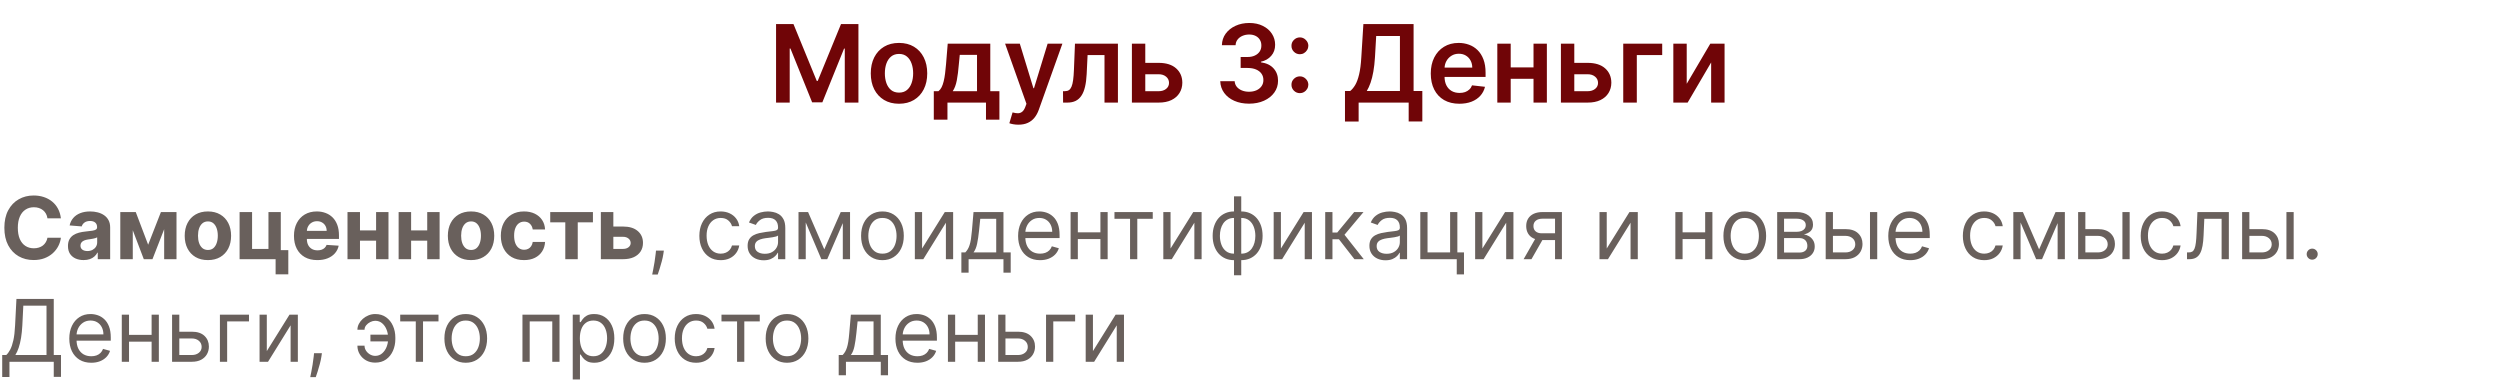
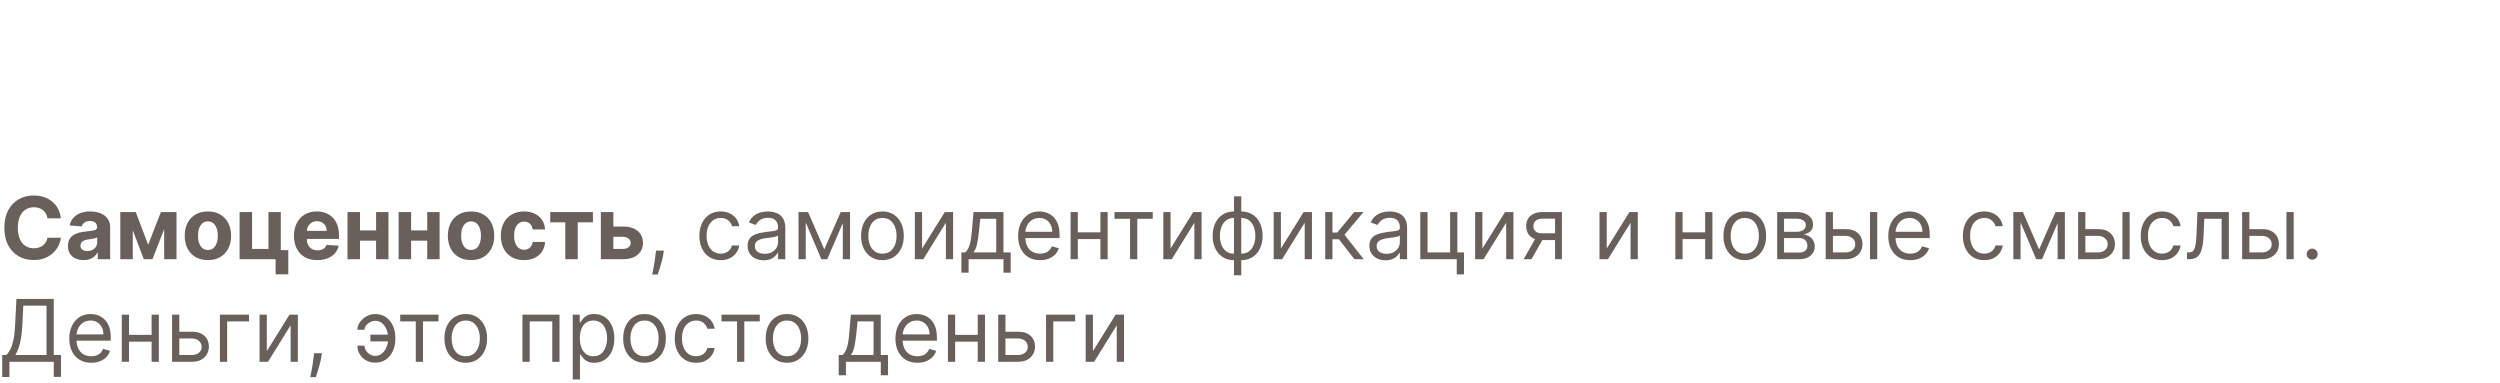
<svg xmlns="http://www.w3.org/2000/svg" width="463" height="71" viewBox="0 0 463 71" fill="none">
-   <path d="M143.726 4.455H146.95L151.268 14.994H151.439L155.757 4.455H158.981V19H156.453V9.007H156.318L152.298 18.957H150.409L146.389 8.986H146.254V19H143.726V4.455ZM166.496 19.213C165.43 19.213 164.507 18.979 163.726 18.51C162.944 18.041 162.338 17.385 161.907 16.543C161.481 15.7 161.268 14.715 161.268 13.588C161.268 12.461 161.481 11.474 161.907 10.626C162.338 9.779 162.944 9.121 163.726 8.652C164.507 8.183 165.43 7.949 166.496 7.949C167.561 7.949 168.484 8.183 169.265 8.652C170.047 9.121 170.65 9.779 171.077 10.626C171.507 11.474 171.723 12.461 171.723 13.588C171.723 14.715 171.507 15.7 171.077 16.543C170.65 17.385 170.047 18.041 169.265 18.51C168.484 18.979 167.561 19.213 166.496 19.213ZM166.51 17.153C167.087 17.153 167.57 16.995 167.959 16.678C168.347 16.356 168.636 15.925 168.825 15.385C169.019 14.845 169.116 14.244 169.116 13.581C169.116 12.913 169.019 12.31 168.825 11.77C168.636 11.225 168.347 10.792 167.959 10.47C167.57 10.148 167.087 9.987 166.51 9.987C165.918 9.987 165.425 10.148 165.032 10.47C164.644 10.792 164.353 11.225 164.159 11.77C163.97 12.31 163.875 12.913 163.875 13.581C163.875 14.244 163.97 14.845 164.159 15.385C164.353 15.925 164.644 16.356 165.032 16.678C165.425 16.995 165.918 17.153 166.51 17.153ZM172.939 22.168V16.884H173.806C174.038 16.704 174.232 16.46 174.388 16.152C174.544 15.839 174.672 15.473 174.771 15.051C174.876 14.625 174.961 14.149 175.027 13.624C175.093 13.093 175.153 12.523 175.205 11.912L175.517 8.091H183.401V16.884H185.091V22.168H182.605V19H175.468V22.168H172.939ZM176.448 16.884H180.943V10.165H177.747L177.577 11.912C177.482 13.067 177.357 14.057 177.2 14.881C177.044 15.704 176.793 16.372 176.448 16.884ZM188.608 23.091C188.258 23.091 187.934 23.062 187.635 23.006C187.342 22.954 187.108 22.892 186.932 22.821L187.529 20.818C187.903 20.927 188.237 20.979 188.53 20.974C188.824 20.97 189.082 20.877 189.305 20.697C189.532 20.522 189.724 20.229 189.88 19.817L190.1 19.227L186.144 8.091H188.871L191.385 16.329H191.499L194.02 8.091H196.755L192.387 20.321C192.183 20.899 191.913 21.393 191.577 21.805C191.241 22.222 190.829 22.539 190.341 22.757C189.858 22.98 189.281 23.091 188.608 23.091ZM196.883 19L196.868 16.884H197.245C197.529 16.884 197.768 16.82 197.962 16.692C198.156 16.564 198.317 16.351 198.445 16.053C198.573 15.749 198.672 15.342 198.743 14.831C198.814 14.32 198.864 13.683 198.893 12.921L199.084 8.091H207.039V19H204.553V10.2H201.421L201.251 13.716C201.208 14.625 201.106 15.413 200.945 16.081C200.789 16.744 200.566 17.291 200.278 17.722C199.993 18.152 199.636 18.474 199.205 18.688C198.774 18.896 198.265 19 197.678 19H196.883ZM211.368 11.642H214.585C215.977 11.642 217.054 11.981 217.817 12.658C218.579 13.335 218.962 14.223 218.967 15.321C218.962 16.036 218.787 16.671 218.442 17.224C218.101 17.778 217.604 18.214 216.95 18.531C216.301 18.844 215.513 19 214.585 19H209.628V8.091H212.106V16.891H214.585C215.144 16.891 215.603 16.749 215.963 16.465C216.323 16.176 216.503 15.806 216.503 15.357C216.503 14.883 216.323 14.497 215.963 14.199C215.603 13.901 215.144 13.751 214.585 13.751H211.368V11.642ZM231.323 19.199C230.301 19.199 229.392 19.024 228.596 18.673C227.805 18.323 227.18 17.835 226.721 17.21C226.262 16.585 226.018 15.863 225.99 15.044H228.66C228.684 15.437 228.814 15.78 229.051 16.074C229.287 16.363 229.602 16.588 229.995 16.749C230.388 16.91 230.829 16.99 231.316 16.99C231.837 16.99 232.299 16.9 232.701 16.72C233.104 16.535 233.419 16.28 233.646 15.953C233.873 15.626 233.984 15.25 233.98 14.824C233.984 14.383 233.871 13.995 233.639 13.659C233.407 13.323 233.07 13.06 232.63 12.871C232.195 12.681 231.669 12.587 231.053 12.587H229.768V10.555H231.053C231.56 10.555 232.003 10.468 232.382 10.293C232.765 10.117 233.066 9.871 233.284 9.554C233.501 9.232 233.608 8.86 233.603 8.439C233.608 8.027 233.516 7.67 233.326 7.366C233.142 7.059 232.879 6.82 232.538 6.649C232.202 6.479 231.806 6.393 231.352 6.393C230.907 6.393 230.495 6.474 230.116 6.635C229.737 6.796 229.432 7.026 229.2 7.324C228.968 7.617 228.845 7.968 228.83 8.375H226.295C226.314 7.561 226.548 6.846 226.998 6.23C227.453 5.61 228.059 5.127 228.816 4.781C229.574 4.431 230.424 4.256 231.366 4.256C232.337 4.256 233.179 4.438 233.894 4.803C234.614 5.162 235.17 5.648 235.563 6.259C235.956 6.869 236.153 7.544 236.153 8.283C236.158 9.102 235.916 9.788 235.428 10.342C234.945 10.896 234.311 11.258 233.525 11.429V11.543C234.548 11.685 235.331 12.063 235.876 12.679C236.425 13.29 236.697 14.05 236.693 14.959C236.693 15.773 236.461 16.502 235.997 17.146C235.537 17.785 234.903 18.287 234.093 18.652C233.288 19.017 232.365 19.199 231.323 19.199ZM240.743 17.253C240.312 17.253 239.943 17.101 239.635 16.798C239.327 16.491 239.175 16.121 239.18 15.69C239.175 15.264 239.327 14.9 239.635 14.597C239.943 14.294 240.312 14.142 240.743 14.142C241.159 14.142 241.522 14.294 241.829 14.597C242.142 14.9 242.3 15.264 242.305 15.69C242.3 15.979 242.225 16.242 242.078 16.479C241.936 16.715 241.747 16.905 241.51 17.047C241.278 17.184 241.022 17.253 240.743 17.253ZM240.743 10.044C240.312 10.044 239.943 9.893 239.635 9.589C239.327 9.282 239.175 8.912 239.18 8.482C239.175 8.055 239.327 7.691 239.635 7.388C239.943 7.08 240.312 6.926 240.743 6.926C241.159 6.926 241.522 7.08 241.829 7.388C242.142 7.691 242.3 8.055 242.305 8.482C242.3 8.766 242.225 9.026 242.078 9.263C241.936 9.5 241.747 9.689 241.51 9.831C241.278 9.973 241.022 10.044 240.743 10.044ZM249.09 22.509V16.848H250.063C250.389 16.588 250.695 16.221 250.979 15.747C251.263 15.274 251.504 14.625 251.703 13.801C251.902 12.977 252.039 11.912 252.115 10.605L252.499 4.455H261.796V16.848H263.415V22.494H260.887V19H251.618V22.509H249.09ZM253.131 16.848H259.267V6.663H254.871L254.644 10.605C254.582 11.595 254.483 12.48 254.345 13.261C254.208 14.043 254.035 14.732 253.827 15.328C253.619 15.92 253.387 16.427 253.131 16.848ZM270.278 19.213C269.184 19.213 268.239 18.986 267.444 18.531C266.653 18.072 266.045 17.423 265.618 16.585C265.192 15.742 264.979 14.751 264.979 13.609C264.979 12.487 265.192 11.502 265.618 10.655C266.049 9.803 266.651 9.14 267.422 8.666C268.194 8.188 269.101 7.949 270.143 7.949C270.815 7.949 271.449 8.058 272.046 8.276C272.647 8.489 273.178 8.82 273.637 9.27C274.101 9.72 274.465 10.293 274.731 10.989C274.996 11.68 275.128 12.504 275.128 13.46V14.249H266.187V12.516H272.664C272.659 12.023 272.553 11.585 272.344 11.202C272.136 10.813 271.845 10.508 271.471 10.286C271.101 10.063 270.671 9.952 270.178 9.952C269.653 9.952 269.191 10.079 268.793 10.335C268.395 10.586 268.085 10.918 267.863 11.329C267.645 11.737 267.534 12.184 267.529 12.672V14.185C267.529 14.819 267.645 15.364 267.877 15.818C268.109 16.268 268.433 16.614 268.85 16.855C269.267 17.092 269.754 17.21 270.313 17.21C270.687 17.21 271.026 17.158 271.329 17.054C271.632 16.945 271.894 16.787 272.117 16.578C272.34 16.37 272.508 16.112 272.621 15.804L275.022 16.074C274.87 16.708 274.581 17.262 274.155 17.736C273.734 18.204 273.194 18.569 272.536 18.829C271.878 19.085 271.125 19.213 270.278 19.213ZM284.796 12.48V14.589H278.987V12.48H284.796ZM279.782 8.091V19H277.303V8.091H279.782ZM286.48 8.091V19H284.008V8.091H286.48ZM290.821 11.642H294.038C295.43 11.642 296.507 11.981 297.27 12.658C298.032 13.335 298.416 14.223 298.42 15.321C298.416 16.036 298.24 16.671 297.895 17.224C297.554 17.778 297.057 18.214 296.403 18.531C295.755 18.844 294.966 19 294.038 19H289.081V8.091H291.559V16.891H294.038C294.597 16.891 295.056 16.749 295.416 16.465C295.776 16.176 295.956 15.806 295.956 15.357C295.956 14.883 295.776 14.497 295.416 14.199C295.056 13.901 294.597 13.751 294.038 13.751H290.821V11.642ZM307.84 8.091V10.2H303.138V19H300.624V8.091H307.84ZM312.38 15.52L316.748 8.091H319.39V19H316.904V11.564L312.55 19H309.901V8.091H312.38V15.52Z" fill="#700507" />
  <path d="M11.278 40.438H8.79C8.744 40.115 8.652 39.83 8.511 39.58C8.371 39.326 8.191 39.11 7.972 38.932C7.752 38.754 7.498 38.617 7.21 38.523C6.926 38.428 6.617 38.381 6.284 38.381C5.682 38.381 5.157 38.53 4.71 38.83C4.263 39.125 3.917 39.557 3.67 40.125C3.424 40.689 3.301 41.375 3.301 42.182C3.301 43.011 3.424 43.708 3.67 44.273C3.92 44.837 4.269 45.263 4.716 45.551C5.163 45.839 5.68 45.983 6.267 45.983C6.597 45.983 6.902 45.939 7.182 45.852C7.466 45.765 7.718 45.638 7.938 45.472C8.157 45.301 8.339 45.095 8.483 44.852C8.631 44.61 8.733 44.333 8.79 44.023L11.278 44.034C11.214 44.568 11.053 45.083 10.796 45.58C10.542 46.072 10.199 46.513 9.767 46.903C9.339 47.29 8.828 47.597 8.233 47.824C7.642 48.047 6.973 48.159 6.227 48.159C5.189 48.159 4.261 47.924 3.443 47.455C2.629 46.985 1.985 46.305 1.511 45.415C1.042 44.525 0.807 43.447 0.807 42.182C0.807 40.913 1.045 39.833 1.523 38.943C2 38.053 2.648 37.375 3.466 36.909C4.284 36.439 5.205 36.205 6.227 36.205C6.902 36.205 7.527 36.299 8.102 36.489C8.682 36.678 9.195 36.955 9.642 37.318C10.089 37.678 10.453 38.119 10.733 38.642C11.017 39.165 11.199 39.763 11.278 40.438ZM15.486 48.165C14.929 48.165 14.433 48.068 13.997 47.875C13.562 47.678 13.217 47.388 12.963 47.006C12.713 46.619 12.588 46.138 12.588 45.562C12.588 45.078 12.677 44.67 12.855 44.341C13.033 44.011 13.276 43.746 13.582 43.545C13.889 43.345 14.238 43.193 14.628 43.091C15.022 42.989 15.435 42.917 15.867 42.875C16.374 42.822 16.783 42.773 17.094 42.727C17.404 42.678 17.63 42.606 17.77 42.511C17.91 42.417 17.98 42.276 17.98 42.091V42.057C17.98 41.697 17.866 41.419 17.639 41.222C17.416 41.025 17.098 40.926 16.685 40.926C16.249 40.926 15.902 41.023 15.645 41.216C15.387 41.405 15.217 41.644 15.133 41.932L12.895 41.75C13.008 41.22 13.232 40.761 13.565 40.375C13.899 39.985 14.329 39.686 14.855 39.477C15.385 39.265 15.999 39.159 16.696 39.159C17.181 39.159 17.645 39.216 18.088 39.33C18.535 39.443 18.931 39.619 19.276 39.858C19.624 40.097 19.899 40.403 20.099 40.778C20.3 41.15 20.401 41.595 20.401 42.114V48H18.105V46.79H18.037C17.897 47.062 17.709 47.303 17.474 47.511C17.24 47.716 16.957 47.877 16.628 47.994C16.298 48.108 15.918 48.165 15.486 48.165ZM16.179 46.494C16.535 46.494 16.849 46.424 17.122 46.284C17.395 46.14 17.609 45.947 17.764 45.705C17.919 45.462 17.997 45.188 17.997 44.881V43.955C17.921 44.004 17.817 44.049 17.685 44.091C17.556 44.129 17.41 44.165 17.247 44.199C17.084 44.229 16.921 44.258 16.759 44.284C16.596 44.307 16.448 44.328 16.315 44.347C16.031 44.388 15.783 44.455 15.571 44.545C15.359 44.636 15.194 44.76 15.077 44.915C14.959 45.066 14.901 45.256 14.901 45.483C14.901 45.812 15.02 46.064 15.258 46.239C15.501 46.409 15.808 46.494 16.179 46.494ZM27.438 45.324L29.801 39.273H31.642L28.239 48H26.631L23.307 39.273H25.142L27.438 45.324ZM24.591 39.273V48H22.278V39.273H24.591ZM30.403 48V39.273H32.688V48H30.403ZM38.503 48.17C37.62 48.17 36.857 47.983 36.213 47.608C35.573 47.229 35.079 46.703 34.73 46.028C34.382 45.35 34.207 44.564 34.207 43.67C34.207 42.769 34.382 41.981 34.73 41.307C35.079 40.629 35.573 40.102 36.213 39.727C36.857 39.349 37.62 39.159 38.503 39.159C39.385 39.159 40.147 39.349 40.787 39.727C41.431 40.102 41.927 40.629 42.276 41.307C42.624 41.981 42.798 42.769 42.798 43.67C42.798 44.564 42.624 45.35 42.276 46.028C41.927 46.703 41.431 47.229 40.787 47.608C40.147 47.983 39.385 48.17 38.503 48.17ZM38.514 46.295C38.916 46.295 39.251 46.182 39.52 45.955C39.789 45.724 39.992 45.409 40.128 45.011C40.268 44.614 40.338 44.161 40.338 43.653C40.338 43.146 40.268 42.693 40.128 42.295C39.992 41.898 39.789 41.583 39.52 41.352C39.251 41.121 38.916 41.006 38.514 41.006C38.109 41.006 37.768 41.121 37.492 41.352C37.219 41.583 37.012 41.898 36.872 42.295C36.736 42.693 36.668 43.146 36.668 43.653C36.668 44.161 36.736 44.614 36.872 45.011C37.012 45.409 37.219 45.724 37.492 45.955C37.768 46.182 38.109 46.295 38.514 46.295ZM52.003 39.273V46.33H53.395V50.807H51.043V48H44.372V39.273H46.685V46.097H49.719V39.273H52.003ZM58.771 48.17C57.874 48.17 57.101 47.989 56.453 47.625C55.809 47.258 55.313 46.739 54.965 46.068C54.616 45.394 54.442 44.597 54.442 43.676C54.442 42.778 54.616 41.99 54.965 41.312C55.313 40.635 55.803 40.106 56.436 39.727C57.072 39.349 57.819 39.159 58.675 39.159C59.251 39.159 59.786 39.252 60.283 39.438C60.783 39.619 61.218 39.894 61.59 40.261C61.965 40.629 62.256 41.091 62.465 41.648C62.673 42.201 62.777 42.849 62.777 43.591V44.256H55.408V42.756H60.499C60.499 42.407 60.423 42.099 60.271 41.83C60.12 41.561 59.91 41.35 59.641 41.199C59.376 41.044 59.067 40.966 58.715 40.966C58.347 40.966 58.021 41.051 57.737 41.222C57.457 41.388 57.237 41.614 57.078 41.898C56.919 42.178 56.838 42.49 56.834 42.835V44.261C56.834 44.693 56.913 45.066 57.072 45.381C57.235 45.695 57.465 45.938 57.76 46.108C58.055 46.278 58.406 46.364 58.811 46.364C59.08 46.364 59.326 46.326 59.55 46.25C59.773 46.174 59.965 46.061 60.124 45.909C60.283 45.758 60.404 45.572 60.487 45.352L62.726 45.5C62.612 46.038 62.379 46.508 62.027 46.909C61.678 47.307 61.228 47.617 60.675 47.841C60.126 48.061 59.491 48.17 58.771 48.17ZM70.43 42.67V44.574H65.874V42.67H70.43ZM66.669 39.273V48H64.356V39.273H66.669ZM71.947 39.273V48H69.652V39.273H71.947ZM79.899 42.67V44.574H75.342V42.67H79.899ZM76.138 39.273V48H73.825V39.273H76.138ZM81.416 39.273V48H79.121V39.273H81.416ZM87.237 48.17C86.355 48.17 85.591 47.983 84.947 47.608C84.307 47.229 83.813 46.703 83.465 46.028C83.116 45.35 82.942 44.564 82.942 43.67C82.942 42.769 83.116 41.981 83.465 41.307C83.813 40.629 84.307 40.102 84.947 39.727C85.591 39.349 86.355 39.159 87.237 39.159C88.12 39.159 88.881 39.349 89.521 39.727C90.165 40.102 90.662 40.629 91.01 41.307C91.358 41.981 91.533 42.769 91.533 43.67C91.533 44.564 91.358 45.35 91.01 46.028C90.662 46.703 90.165 47.229 89.521 47.608C88.881 47.983 88.12 48.17 87.237 48.17ZM87.249 46.295C87.65 46.295 87.985 46.182 88.254 45.955C88.523 45.724 88.726 45.409 88.862 45.011C89.002 44.614 89.072 44.161 89.072 43.653C89.072 43.146 89.002 42.693 88.862 42.295C88.726 41.898 88.523 41.583 88.254 41.352C87.985 41.121 87.65 41.006 87.249 41.006C86.843 41.006 86.502 41.121 86.226 41.352C85.953 41.583 85.747 41.898 85.606 42.295C85.47 42.693 85.402 43.146 85.402 43.653C85.402 44.161 85.47 44.614 85.606 45.011C85.747 45.409 85.953 45.724 86.226 45.955C86.502 46.182 86.843 46.295 87.249 46.295ZM97.05 48.17C96.156 48.17 95.387 47.981 94.743 47.602C94.103 47.22 93.61 46.689 93.266 46.011C92.925 45.333 92.754 44.553 92.754 43.67C92.754 42.776 92.927 41.992 93.271 41.318C93.62 40.64 94.114 40.112 94.754 39.733C95.394 39.35 96.156 39.159 97.038 39.159C97.8 39.159 98.466 39.297 99.038 39.574C99.61 39.85 100.063 40.239 100.396 40.739C100.73 41.239 100.913 41.826 100.947 42.5H98.663C98.599 42.064 98.428 41.714 98.152 41.449C97.879 41.18 97.521 41.045 97.078 41.045C96.703 41.045 96.376 41.148 96.095 41.352C95.819 41.553 95.603 41.847 95.447 42.233C95.292 42.619 95.215 43.087 95.215 43.636C95.215 44.193 95.29 44.667 95.442 45.057C95.597 45.447 95.815 45.744 96.095 45.949C96.376 46.153 96.703 46.256 97.078 46.256C97.355 46.256 97.603 46.199 97.822 46.085C98.046 45.972 98.23 45.807 98.374 45.591C98.521 45.371 98.618 45.108 98.663 44.801H100.947C100.91 45.468 100.728 46.055 100.402 46.562C100.08 47.066 99.635 47.46 99.067 47.744C98.499 48.028 97.826 48.17 97.05 48.17ZM101.902 41.176V39.273H109.811V41.176H106.999V48H104.692V41.176H101.902ZM112.795 41.955H115.403C116.559 41.955 117.46 42.231 118.108 42.784C118.756 43.333 119.08 44.068 119.08 44.989C119.08 45.587 118.934 46.114 118.642 46.568C118.35 47.019 117.93 47.371 117.381 47.625C116.831 47.875 116.172 48 115.403 48H111.278V39.273H113.591V46.097H115.403C115.809 46.097 116.142 45.994 116.403 45.79C116.665 45.585 116.797 45.324 116.801 45.006C116.797 44.669 116.665 44.394 116.403 44.182C116.142 43.966 115.809 43.858 115.403 43.858H112.795V41.955ZM122.946 46.409L122.855 47.023C122.791 47.455 122.692 47.917 122.56 48.409C122.431 48.901 122.296 49.365 122.156 49.801C122.016 50.237 121.901 50.583 121.81 50.841H120.787C120.836 50.599 120.901 50.278 120.98 49.881C121.06 49.483 121.139 49.038 121.219 48.545C121.302 48.057 121.37 47.557 121.423 47.045L121.491 46.409H122.946ZM133.476 48.182C132.658 48.182 131.953 47.989 131.362 47.602C130.771 47.216 130.317 46.684 129.999 46.006C129.68 45.328 129.521 44.553 129.521 43.682C129.521 42.795 129.684 42.013 130.01 41.335C130.339 40.653 130.798 40.121 131.385 39.739C131.976 39.352 132.665 39.159 133.453 39.159C134.067 39.159 134.62 39.273 135.112 39.5C135.605 39.727 136.008 40.045 136.322 40.455C136.637 40.864 136.832 41.341 136.908 41.886H135.567C135.464 41.489 135.237 41.136 134.885 40.83C134.536 40.519 134.067 40.364 133.476 40.364C132.953 40.364 132.495 40.5 132.101 40.773C131.711 41.042 131.406 41.422 131.186 41.915C130.97 42.403 130.862 42.977 130.862 43.636C130.862 44.311 130.968 44.898 131.18 45.398C131.396 45.898 131.699 46.286 132.089 46.562C132.483 46.839 132.946 46.977 133.476 46.977C133.824 46.977 134.141 46.917 134.425 46.795C134.709 46.674 134.949 46.5 135.146 46.273C135.343 46.045 135.483 45.773 135.567 45.455H136.908C136.832 45.97 136.644 46.434 136.345 46.847C136.05 47.256 135.658 47.581 135.169 47.824C134.684 48.062 134.12 48.182 133.476 48.182ZM141.436 48.205C140.883 48.205 140.381 48.1 139.93 47.892C139.48 47.68 139.122 47.375 138.857 46.977C138.591 46.576 138.459 46.091 138.459 45.523C138.459 45.023 138.557 44.617 138.754 44.307C138.951 43.992 139.214 43.746 139.544 43.568C139.874 43.39 140.237 43.258 140.635 43.17C141.036 43.08 141.44 43.008 141.845 42.955C142.375 42.886 142.805 42.835 143.135 42.801C143.468 42.763 143.711 42.701 143.862 42.614C144.018 42.526 144.095 42.375 144.095 42.159V42.114C144.095 41.553 143.942 41.117 143.635 40.807C143.332 40.496 142.872 40.341 142.254 40.341C141.614 40.341 141.112 40.481 140.749 40.761C140.385 41.042 140.129 41.341 139.982 41.659L138.709 41.205C138.936 40.674 139.239 40.261 139.618 39.966C140 39.667 140.417 39.458 140.868 39.341C141.322 39.22 141.769 39.159 142.209 39.159C142.489 39.159 142.811 39.193 143.175 39.261C143.542 39.326 143.896 39.46 144.237 39.665C144.582 39.869 144.868 40.178 145.095 40.591C145.322 41.004 145.436 41.557 145.436 42.25V48H144.095V46.818H144.027C143.936 47.008 143.785 47.21 143.572 47.426C143.36 47.642 143.078 47.826 142.726 47.977C142.374 48.129 141.944 48.205 141.436 48.205ZM141.641 47C142.171 47 142.618 46.896 142.982 46.688C143.349 46.479 143.625 46.21 143.811 45.881C144 45.551 144.095 45.205 144.095 44.841V43.614C144.038 43.682 143.913 43.744 143.72 43.801C143.531 43.854 143.311 43.901 143.061 43.943C142.815 43.981 142.574 44.015 142.339 44.045C142.108 44.072 141.921 44.095 141.777 44.114C141.429 44.159 141.103 44.233 140.8 44.335C140.5 44.434 140.258 44.583 140.072 44.784C139.891 44.981 139.8 45.25 139.8 45.591C139.8 46.057 139.972 46.409 140.317 46.648C140.665 46.883 141.107 47 141.641 47ZM152.656 46.182L155.702 39.273H156.974L153.202 48H152.111L148.406 39.273H149.656L152.656 46.182ZM149.224 39.273V48H147.884V39.273H149.224ZM156.088 48V39.273H157.429V48H156.088ZM163.429 48.182C162.641 48.182 161.95 47.994 161.355 47.619C160.764 47.244 160.302 46.72 159.969 46.045C159.639 45.371 159.474 44.583 159.474 43.682C159.474 42.773 159.639 41.979 159.969 41.301C160.302 40.623 160.764 40.097 161.355 39.722C161.95 39.347 162.641 39.159 163.429 39.159C164.217 39.159 164.906 39.347 165.497 39.722C166.092 40.097 166.554 40.623 166.884 41.301C167.217 41.979 167.384 42.773 167.384 43.682C167.384 44.583 167.217 45.371 166.884 46.045C166.554 46.72 166.092 47.244 165.497 47.619C164.906 47.994 164.217 48.182 163.429 48.182ZM163.429 46.977C164.027 46.977 164.52 46.824 164.906 46.517C165.293 46.21 165.579 45.807 165.764 45.307C165.95 44.807 166.043 44.265 166.043 43.682C166.043 43.099 165.95 42.555 165.764 42.051C165.579 41.547 165.293 41.14 164.906 40.83C164.52 40.519 164.027 40.364 163.429 40.364C162.83 40.364 162.338 40.519 161.952 40.83C161.565 41.14 161.279 41.547 161.094 42.051C160.908 42.555 160.815 43.099 160.815 43.682C160.815 44.265 160.908 44.807 161.094 45.307C161.279 45.807 161.565 46.21 161.952 46.517C162.338 46.824 162.83 46.977 163.429 46.977ZM170.771 46.023L174.976 39.273H176.521V48H175.18V41.25L170.999 48H169.43V39.273H170.771V46.023ZM178.045 50.5V46.75H178.773C178.951 46.564 179.104 46.364 179.233 46.148C179.362 45.932 179.473 45.676 179.568 45.381C179.667 45.081 179.75 44.718 179.818 44.29C179.886 43.858 179.947 43.337 180 42.727L180.295 39.273H185.841V46.75H187.182V50.5H185.841V48H179.386V50.5H178.045ZM180.295 46.75H184.5V40.523H181.545L181.318 42.727C181.223 43.64 181.106 44.438 180.966 45.119C180.826 45.801 180.602 46.345 180.295 46.75ZM192.621 48.182C191.78 48.182 191.054 47.996 190.445 47.625C189.839 47.25 189.371 46.727 189.041 46.057C188.715 45.383 188.553 44.599 188.553 43.705C188.553 42.811 188.715 42.023 189.041 41.341C189.371 40.655 189.829 40.121 190.416 39.739C191.007 39.352 191.696 39.159 192.484 39.159C192.939 39.159 193.388 39.235 193.831 39.386C194.274 39.538 194.678 39.784 195.041 40.125C195.405 40.462 195.695 40.909 195.911 41.466C196.126 42.023 196.234 42.708 196.234 43.523V44.091H189.507V42.932H194.871C194.871 42.439 194.772 42 194.575 41.614C194.382 41.227 194.106 40.922 193.746 40.699C193.39 40.475 192.969 40.364 192.484 40.364C191.95 40.364 191.488 40.496 191.098 40.761C190.712 41.023 190.414 41.364 190.206 41.784C189.998 42.205 189.893 42.655 189.893 43.136V43.909C189.893 44.568 190.007 45.127 190.234 45.585C190.465 46.04 190.786 46.386 191.195 46.625C191.604 46.86 192.079 46.977 192.621 46.977C192.973 46.977 193.291 46.928 193.575 46.83C193.863 46.727 194.111 46.576 194.32 46.375C194.528 46.17 194.689 45.917 194.803 45.614L196.098 45.977C195.962 46.417 195.732 46.803 195.411 47.136C195.089 47.466 194.691 47.724 194.217 47.909C193.744 48.091 193.212 48.182 192.621 48.182ZM204.115 43.023V44.273H199.297V43.023H204.115ZM199.615 39.273V48H198.274V39.273H199.615ZM205.138 39.273V48H203.797V39.273H205.138ZM206.399 40.523V39.273H213.49V40.523H210.626V48H209.286V40.523H206.399ZM216.787 46.023L220.991 39.273H222.537V48H221.196V41.25L217.014 48H215.446V39.273H216.787V46.023ZM228.538 50.977V36.364H229.879V50.977H228.538ZM228.538 48.182C227.947 48.182 227.41 48.076 226.925 47.864C226.44 47.648 226.023 47.343 225.675 46.949C225.326 46.551 225.057 46.076 224.868 45.523C224.679 44.97 224.584 44.356 224.584 43.682C224.584 43 224.679 42.383 224.868 41.83C225.057 41.273 225.326 40.795 225.675 40.398C226.023 40 226.44 39.695 226.925 39.483C227.41 39.267 227.947 39.159 228.538 39.159H228.947V48.182H228.538ZM228.538 46.977H228.766V40.364H228.538C228.091 40.364 227.703 40.455 227.374 40.636C227.044 40.814 226.771 41.059 226.555 41.369C226.343 41.676 226.184 42.028 226.078 42.426C225.976 42.824 225.925 43.242 225.925 43.682C225.925 44.265 226.018 44.807 226.203 45.307C226.389 45.807 226.675 46.21 227.061 46.517C227.447 46.824 227.94 46.977 228.538 46.977ZM229.879 48.182H229.47V39.159H229.879C230.47 39.159 231.008 39.267 231.493 39.483C231.978 39.695 232.394 40 232.743 40.398C233.091 40.795 233.36 41.273 233.55 41.83C233.739 42.383 233.834 43 233.834 43.682C233.834 44.356 233.739 44.97 233.55 45.523C233.36 46.076 233.091 46.551 232.743 46.949C232.394 47.343 231.978 47.648 231.493 47.864C231.008 48.076 230.47 48.182 229.879 48.182ZM229.879 46.977C230.33 46.977 230.718 46.89 231.044 46.716C231.374 46.538 231.644 46.295 231.857 45.989C232.072 45.678 232.232 45.326 232.334 44.932C232.44 44.534 232.493 44.117 232.493 43.682C232.493 43.099 232.4 42.555 232.214 42.051C232.029 41.547 231.743 41.14 231.357 40.83C230.97 40.519 230.478 40.364 229.879 40.364H229.652V46.977H229.879ZM237.224 46.023L241.429 39.273H242.974V48H241.634V41.25L237.452 48H235.884V39.273H237.224V46.023ZM245.43 48V39.273H246.771V43.068H247.658L250.794 39.273H252.521L248.999 43.477L252.567 48H250.839L247.976 44.318H246.771V48H245.43ZM256.592 48.205C256.039 48.205 255.537 48.1 255.087 47.892C254.636 47.68 254.278 47.375 254.013 46.977C253.748 46.576 253.615 46.091 253.615 45.523C253.615 45.023 253.714 44.617 253.911 44.307C254.107 43.992 254.371 43.746 254.7 43.568C255.03 43.39 255.393 43.258 255.791 43.17C256.193 43.08 256.596 43.008 257.001 42.955C257.532 42.886 257.962 42.835 258.291 42.801C258.625 42.763 258.867 42.701 259.018 42.614C259.174 42.526 259.251 42.375 259.251 42.159V42.114C259.251 41.553 259.098 41.117 258.791 40.807C258.488 40.496 258.028 40.341 257.411 40.341C256.77 40.341 256.268 40.481 255.905 40.761C255.541 41.042 255.286 41.341 255.138 41.659L253.865 41.205C254.092 40.674 254.395 40.261 254.774 39.966C255.157 39.667 255.573 39.458 256.024 39.341C256.479 39.22 256.926 39.159 257.365 39.159C257.645 39.159 257.967 39.193 258.331 39.261C258.698 39.326 259.053 39.46 259.393 39.665C259.738 39.869 260.024 40.178 260.251 40.591C260.479 41.004 260.592 41.557 260.592 42.25V48H259.251V46.818H259.183C259.092 47.008 258.941 47.21 258.729 47.426C258.517 47.642 258.234 47.826 257.882 47.977C257.53 48.129 257.1 48.205 256.592 48.205ZM256.797 47C257.327 47 257.774 46.896 258.138 46.688C258.505 46.479 258.782 46.21 258.967 45.881C259.157 45.551 259.251 45.205 259.251 44.841V43.614C259.195 43.682 259.07 43.744 258.876 43.801C258.687 43.854 258.467 43.901 258.217 43.943C257.971 43.981 257.731 44.015 257.496 44.045C257.265 44.072 257.077 44.095 256.933 44.114C256.585 44.159 256.259 44.233 255.956 44.335C255.657 44.434 255.414 44.583 255.229 44.784C255.047 44.981 254.956 45.25 254.956 45.591C254.956 46.057 255.128 46.409 255.473 46.648C255.821 46.883 256.263 47 256.797 47ZM269.903 39.273V46.75H271.131V50.818H269.79V48H263.04V39.273H264.381V46.75H268.562V39.273H269.903ZM274.537 46.023L278.741 39.273H280.287V48H278.946V41.25L274.764 48H273.196V39.273H274.537V46.023ZM287.993 48V40.5H285.675C285.152 40.5 284.741 40.621 284.442 40.864C284.143 41.106 283.993 41.439 283.993 41.864C283.993 42.28 284.127 42.608 284.396 42.847C284.669 43.085 285.042 43.205 285.516 43.205H288.334V44.455H285.516C284.925 44.455 284.415 44.35 283.987 44.142C283.559 43.934 283.23 43.636 282.999 43.25C282.768 42.86 282.652 42.398 282.652 41.864C282.652 41.326 282.773 40.864 283.016 40.477C283.258 40.091 283.605 39.794 284.055 39.585C284.51 39.377 285.05 39.273 285.675 39.273H289.266V48H287.993ZM282.175 48L284.652 43.659H286.107L283.629 48H282.175ZM297.568 46.023L301.773 39.273H303.318V48H301.977V41.25L297.795 48H296.227V39.273H297.568V46.023ZM316.115 43.023V44.273H311.297V43.023H316.115ZM311.615 39.273V48H310.274V39.273H311.615ZM317.138 39.273V48H315.797V39.273H317.138ZM323.132 48.182C322.344 48.182 321.653 47.994 321.058 47.619C320.467 47.244 320.005 46.72 319.672 46.045C319.342 45.371 319.178 44.583 319.178 43.682C319.178 42.773 319.342 41.979 319.672 41.301C320.005 40.623 320.467 40.097 321.058 39.722C321.653 39.347 322.344 39.159 323.132 39.159C323.92 39.159 324.609 39.347 325.2 39.722C325.795 40.097 326.257 40.623 326.587 41.301C326.92 41.979 327.087 42.773 327.087 43.682C327.087 44.583 326.92 45.371 326.587 46.045C326.257 46.72 325.795 47.244 325.2 47.619C324.609 47.994 323.92 48.182 323.132 48.182ZM323.132 46.977C323.731 46.977 324.223 46.824 324.609 46.517C324.996 46.21 325.282 45.807 325.467 45.307C325.653 44.807 325.746 44.265 325.746 43.682C325.746 43.099 325.653 42.555 325.467 42.051C325.282 41.547 324.996 41.14 324.609 40.83C324.223 40.519 323.731 40.364 323.132 40.364C322.534 40.364 322.041 40.519 321.655 40.83C321.268 41.14 320.982 41.547 320.797 42.051C320.611 42.555 320.518 43.099 320.518 43.682C320.518 44.265 320.611 44.807 320.797 45.307C320.982 45.807 321.268 46.21 321.655 46.517C322.041 46.824 322.534 46.977 323.132 46.977ZM329.134 48V39.273H332.702C333.641 39.273 334.387 39.485 334.94 39.909C335.493 40.333 335.77 40.894 335.77 41.591C335.77 42.121 335.613 42.532 335.298 42.824C334.984 43.112 334.58 43.307 334.088 43.409C334.41 43.455 334.723 43.568 335.026 43.75C335.332 43.932 335.586 44.182 335.787 44.5C335.988 44.814 336.088 45.201 336.088 45.659C336.088 46.106 335.974 46.506 335.747 46.858C335.52 47.21 335.194 47.489 334.77 47.693C334.346 47.898 333.838 48 333.247 48H329.134ZM330.406 46.773H333.247C333.709 46.773 334.071 46.663 334.332 46.443C334.594 46.224 334.724 45.924 334.724 45.545C334.724 45.095 334.594 44.74 334.332 44.483C334.071 44.222 333.709 44.091 333.247 44.091H330.406V46.773ZM330.406 42.932H332.702C333.062 42.932 333.37 42.883 333.628 42.784C333.885 42.682 334.082 42.538 334.219 42.352C334.359 42.163 334.429 41.939 334.429 41.682C334.429 41.314 334.276 41.026 333.969 40.818C333.662 40.606 333.24 40.5 332.702 40.5H330.406V42.932ZM339.277 42.432H341.777C342.8 42.432 343.582 42.691 344.124 43.21C344.665 43.729 344.936 44.386 344.936 45.182C344.936 45.705 344.815 46.18 344.572 46.608C344.33 47.032 343.974 47.371 343.504 47.625C343.035 47.875 342.459 48 341.777 48H338.118V39.273H339.459V46.75H341.777C342.307 46.75 342.743 46.61 343.084 46.33C343.425 46.049 343.595 45.689 343.595 45.25C343.595 44.788 343.425 44.411 343.084 44.119C342.743 43.828 342.307 43.682 341.777 43.682H339.277V42.432ZM346.322 48V39.273H347.663V48H346.322ZM353.777 48.182C352.936 48.182 352.211 47.996 351.601 47.625C350.995 47.25 350.527 46.727 350.197 46.057C349.872 45.383 349.709 44.599 349.709 43.705C349.709 42.811 349.872 42.023 350.197 41.341C350.527 40.655 350.985 40.121 351.572 39.739C352.163 39.352 352.853 39.159 353.641 39.159C354.095 39.159 354.544 39.235 354.987 39.386C355.43 39.538 355.834 39.784 356.197 40.125C356.561 40.462 356.851 40.909 357.067 41.466C357.283 42.023 357.391 42.708 357.391 43.523V44.091H350.663V42.932H356.027C356.027 42.439 355.929 42 355.732 41.614C355.538 41.227 355.262 40.922 354.902 40.699C354.546 40.475 354.125 40.364 353.641 40.364C353.107 40.364 352.644 40.496 352.254 40.761C351.868 41.023 351.571 41.364 351.362 41.784C351.154 42.205 351.05 42.655 351.05 43.136V43.909C351.05 44.568 351.163 45.127 351.391 45.585C351.622 46.04 351.942 46.386 352.351 46.625C352.76 46.86 353.235 46.977 353.777 46.977C354.129 46.977 354.447 46.928 354.732 46.83C355.019 46.727 355.268 46.576 355.476 46.375C355.684 46.17 355.845 45.917 355.959 45.614L357.254 45.977C357.118 46.417 356.889 46.803 356.567 47.136C356.245 47.466 355.847 47.724 355.374 47.909C354.9 48.091 354.368 48.182 353.777 48.182ZM367.476 48.182C366.658 48.182 365.953 47.989 365.362 47.602C364.771 47.216 364.317 46.684 363.999 46.006C363.68 45.328 363.521 44.553 363.521 43.682C363.521 42.795 363.684 42.013 364.01 41.335C364.339 40.653 364.798 40.121 365.385 39.739C365.976 39.352 366.665 39.159 367.453 39.159C368.067 39.159 368.62 39.273 369.112 39.5C369.605 39.727 370.008 40.045 370.322 40.455C370.637 40.864 370.832 41.341 370.908 41.886H369.567C369.464 41.489 369.237 41.136 368.885 40.83C368.536 40.519 368.067 40.364 367.476 40.364C366.953 40.364 366.495 40.5 366.101 40.773C365.711 41.042 365.406 41.422 365.186 41.915C364.97 42.403 364.862 42.977 364.862 43.636C364.862 44.311 364.968 44.898 365.18 45.398C365.396 45.898 365.699 46.286 366.089 46.562C366.483 46.839 366.946 46.977 367.476 46.977C367.824 46.977 368.141 46.917 368.425 46.795C368.709 46.674 368.949 46.5 369.146 46.273C369.343 46.045 369.483 45.773 369.567 45.455H370.908C370.832 45.97 370.644 46.434 370.345 46.847C370.05 47.256 369.658 47.581 369.169 47.824C368.684 48.062 368.12 48.182 367.476 48.182ZM377.641 46.182L380.686 39.273H381.959L378.186 48H377.095L373.391 39.273H374.641L377.641 46.182ZM374.209 39.273V48H372.868V39.273H374.209ZM381.072 48V39.273H382.413V48H381.072ZM386.027 42.432H388.527C389.55 42.432 390.332 42.691 390.874 43.21C391.415 43.729 391.686 44.386 391.686 45.182C391.686 45.705 391.565 46.18 391.322 46.608C391.08 47.032 390.724 47.371 390.254 47.625C389.785 47.875 389.209 48 388.527 48H384.868V39.273H386.209V46.75H388.527C389.057 46.75 389.493 46.61 389.834 46.33C390.175 46.049 390.345 45.689 390.345 45.25C390.345 44.788 390.175 44.411 389.834 44.119C389.493 43.828 389.057 43.682 388.527 43.682H386.027V42.432ZM393.072 48V39.273H394.413V48H393.072ZM400.413 48.182C399.595 48.182 398.891 47.989 398.3 47.602C397.709 47.216 397.254 46.684 396.936 46.006C396.618 45.328 396.459 44.553 396.459 43.682C396.459 42.795 396.622 42.013 396.947 41.335C397.277 40.653 397.735 40.121 398.322 39.739C398.913 39.352 399.603 39.159 400.391 39.159C401.004 39.159 401.557 39.273 402.05 39.5C402.542 39.727 402.946 40.045 403.26 40.455C403.574 40.864 403.769 41.341 403.845 41.886H402.504C402.402 41.489 402.175 41.136 401.822 40.83C401.474 40.519 401.004 40.364 400.413 40.364C399.891 40.364 399.432 40.5 399.038 40.773C398.648 41.042 398.343 41.422 398.124 41.915C397.908 42.403 397.8 42.977 397.8 43.636C397.8 44.311 397.906 44.898 398.118 45.398C398.334 45.898 398.637 46.286 399.027 46.562C399.421 46.839 399.883 46.977 400.413 46.977C400.762 46.977 401.078 46.917 401.362 46.795C401.646 46.674 401.887 46.5 402.084 46.273C402.281 46.045 402.421 45.773 402.504 45.455H403.845C403.769 45.97 403.582 46.434 403.283 46.847C402.987 47.256 402.595 47.581 402.107 47.824C401.622 48.062 401.057 48.182 400.413 48.182ZM405.033 48V46.75H405.351C405.612 46.75 405.83 46.699 406.004 46.597C406.179 46.49 406.319 46.307 406.425 46.045C406.535 45.78 406.618 45.413 406.675 44.943C406.735 44.47 406.779 43.867 406.805 43.136L406.964 39.273H412.783V48H411.442V40.523H408.237L408.101 43.636C408.071 44.352 408.006 44.983 407.908 45.528C407.813 46.07 407.667 46.525 407.47 46.892C407.277 47.26 407.019 47.536 406.697 47.722C406.375 47.907 405.972 48 405.487 48H405.033ZM416.402 42.432H418.902C419.925 42.432 420.707 42.691 421.249 43.21C421.79 43.729 422.061 44.386 422.061 45.182C422.061 45.705 421.94 46.18 421.697 46.608C421.455 47.032 421.099 47.371 420.629 47.625C420.16 47.875 419.584 48 418.902 48H415.243V39.273H416.584V46.75H418.902C419.432 46.75 419.868 46.61 420.209 46.33C420.55 46.049 420.72 45.689 420.72 45.25C420.72 44.788 420.55 44.411 420.209 44.119C419.868 43.828 419.432 43.682 418.902 43.682H416.402V42.432ZM423.447 48V39.273H424.788V48H423.447ZM428.22 48.091C427.94 48.091 427.699 47.99 427.499 47.79C427.298 47.589 427.197 47.349 427.197 47.068C427.197 46.788 427.298 46.547 427.499 46.347C427.699 46.146 427.94 46.045 428.22 46.045C428.5 46.045 428.741 46.146 428.942 46.347C429.143 46.547 429.243 46.788 429.243 47.068C429.243 47.254 429.196 47.424 429.101 47.58C429.01 47.735 428.887 47.86 428.732 47.955C428.58 48.045 428.41 48.091 428.22 48.091ZM0.409 69.818V65.75H1.159C1.417 65.515 1.659 65.184 1.886 64.756C2.117 64.324 2.312 63.748 2.472 63.028C2.634 62.305 2.742 61.386 2.795 60.273L3.045 55.364H9.955V65.75H11.296V69.796H9.955V67H1.75V69.818H0.409ZM2.841 65.75H8.614V56.614H4.318L4.136 60.273C4.091 61.121 4.011 61.89 3.898 62.58C3.784 63.265 3.638 63.873 3.46 64.403C3.282 64.93 3.076 65.379 2.841 65.75ZM16.902 67.182C16.061 67.182 15.336 66.996 14.726 66.625C14.12 66.25 13.652 65.727 13.322 65.057C12.997 64.383 12.834 63.599 12.834 62.705C12.834 61.811 12.997 61.023 13.322 60.341C13.652 59.655 14.11 59.121 14.697 58.739C15.288 58.352 15.978 58.159 16.766 58.159C17.22 58.159 17.669 58.235 18.112 58.386C18.555 58.538 18.959 58.784 19.322 59.125C19.686 59.462 19.976 59.909 20.192 60.466C20.408 61.023 20.516 61.708 20.516 62.523V63.091H13.788V61.932H19.152C19.152 61.439 19.053 61 18.857 60.614C18.663 60.227 18.387 59.922 18.027 59.699C17.671 59.475 17.25 59.364 16.766 59.364C16.232 59.364 15.769 59.496 15.379 59.761C14.993 60.023 14.695 60.364 14.487 60.784C14.279 61.205 14.175 61.655 14.175 62.136V62.909C14.175 63.568 14.288 64.127 14.516 64.585C14.747 65.04 15.067 65.386 15.476 65.625C15.885 65.86 16.36 65.977 16.902 65.977C17.254 65.977 17.572 65.928 17.857 65.829C18.144 65.727 18.392 65.576 18.601 65.375C18.809 65.171 18.97 64.917 19.084 64.614L20.379 64.977C20.243 65.417 20.014 65.803 19.692 66.136C19.37 66.466 18.972 66.724 18.499 66.909C18.025 67.091 17.493 67.182 16.902 67.182ZM28.396 62.023V63.273H23.578V62.023H28.396ZM23.896 58.273V67H22.555V58.273H23.896ZM29.419 58.273V67H28.078V58.273H29.419ZM33.027 61.432H35.527C36.55 61.432 37.332 61.691 37.874 62.21C38.415 62.729 38.686 63.386 38.686 64.182C38.686 64.704 38.565 65.18 38.322 65.608C38.08 66.032 37.724 66.371 37.254 66.625C36.785 66.875 36.209 67 35.527 67H31.868V58.273H33.209V65.75H35.527C36.057 65.75 36.493 65.61 36.834 65.329C37.175 65.049 37.345 64.689 37.345 64.25C37.345 63.788 37.175 63.411 36.834 63.119C36.493 62.828 36.057 62.682 35.527 62.682H33.027V61.432ZM46.114 58.273V59.523H42.068V67H40.727V58.273H46.114ZM49.412 65.023L53.617 58.273H55.162V67H53.821V60.25L49.639 67H48.071V58.273H49.412V65.023ZM59.618 65.409L59.527 66.023C59.463 66.454 59.364 66.917 59.231 67.409C59.103 67.901 58.968 68.365 58.828 68.801C58.688 69.237 58.572 69.583 58.481 69.841H57.459C57.508 69.599 57.572 69.278 57.652 68.881C57.731 68.483 57.811 68.038 57.891 67.546C57.974 67.057 58.042 66.557 58.095 66.046L58.163 65.409H59.618ZM69.489 59.409C69.186 59.413 68.881 59.49 68.574 59.642C68.271 59.794 68.017 59.994 67.812 60.244C67.612 60.49 67.511 60.765 67.511 61.068H66.193C66.193 60.689 66.284 60.326 66.466 59.977C66.648 59.629 66.892 59.318 67.199 59.045C67.51 58.773 67.862 58.557 68.256 58.398C68.653 58.239 69.064 58.159 69.489 58.159C70.284 58.159 70.958 58.36 71.511 58.761C72.068 59.163 72.49 59.693 72.778 60.352C73.07 61.011 73.216 61.727 73.216 62.5V62.818C73.216 63.587 73.07 64.303 72.778 64.966C72.49 65.625 72.068 66.155 71.511 66.557C70.958 66.958 70.284 67.159 69.489 67.159C68.852 67.159 68.286 67.019 67.79 66.739C67.294 66.454 66.903 66.076 66.619 65.602C66.335 65.129 66.193 64.602 66.193 64.023H67.511C67.511 64.352 67.604 64.661 67.79 64.949C67.979 65.233 68.224 65.464 68.523 65.642C68.826 65.816 69.148 65.905 69.489 65.909C69.996 65.905 70.428 65.746 70.784 65.432C71.14 65.117 71.411 64.724 71.597 64.25C71.782 63.776 71.875 63.299 71.875 62.818V62.5C71.875 62.008 71.782 61.526 71.597 61.057C71.415 60.583 71.146 60.191 70.79 59.881C70.438 59.57 70.004 59.413 69.489 59.409ZM72.421 61.977V63.227H68.602V61.977H72.421ZM74.118 59.523V58.273H81.209V59.523H78.345V67H77.004V59.523H74.118ZM86.257 67.182C85.469 67.182 84.778 66.994 84.183 66.619C83.592 66.244 83.13 65.72 82.797 65.046C82.467 64.371 82.303 63.583 82.303 62.682C82.303 61.773 82.467 60.979 82.797 60.301C83.13 59.623 83.592 59.097 84.183 58.722C84.778 58.347 85.469 58.159 86.257 58.159C87.045 58.159 87.734 58.347 88.325 58.722C88.92 59.097 89.382 59.623 89.712 60.301C90.045 60.979 90.212 61.773 90.212 62.682C90.212 63.583 90.045 64.371 89.712 65.046C89.382 65.72 88.92 66.244 88.325 66.619C87.734 66.994 87.045 67.182 86.257 67.182ZM86.257 65.977C86.856 65.977 87.348 65.824 87.734 65.517C88.121 65.21 88.407 64.807 88.592 64.307C88.778 63.807 88.871 63.265 88.871 62.682C88.871 62.099 88.778 61.555 88.592 61.051C88.407 60.547 88.121 60.14 87.734 59.83C87.348 59.519 86.856 59.364 86.257 59.364C85.659 59.364 85.166 59.519 84.78 59.83C84.394 60.14 84.108 60.547 83.922 61.051C83.736 61.555 83.644 62.099 83.644 62.682C83.644 63.265 83.736 63.807 83.922 64.307C84.108 64.807 84.394 65.21 84.78 65.517C85.166 65.824 85.659 65.977 86.257 65.977ZM96.758 67V58.273H103.622V67H102.281V59.523H98.099V67H96.758ZM106.071 70.273V58.273H107.366V59.659H107.526C107.624 59.508 107.76 59.314 107.935 59.08C108.113 58.841 108.366 58.629 108.696 58.443C109.029 58.254 109.48 58.159 110.048 58.159C110.783 58.159 111.431 58.343 111.991 58.71C112.552 59.078 112.99 59.599 113.304 60.273C113.618 60.947 113.776 61.742 113.776 62.659C113.776 63.583 113.618 64.385 113.304 65.062C112.99 65.737 112.554 66.26 111.997 66.631C111.44 66.998 110.798 67.182 110.071 67.182C109.51 67.182 109.062 67.089 108.724 66.903C108.387 66.714 108.128 66.5 107.946 66.261C107.764 66.019 107.624 65.818 107.526 65.659H107.412V70.273H106.071ZM107.389 62.636C107.389 63.295 107.486 63.877 107.679 64.381C107.872 64.881 108.154 65.273 108.526 65.557C108.897 65.837 109.351 65.977 109.889 65.977C110.45 65.977 110.918 65.829 111.293 65.534C111.671 65.235 111.955 64.833 112.145 64.329C112.338 63.822 112.435 63.258 112.435 62.636C112.435 62.023 112.34 61.47 112.151 60.977C111.965 60.481 111.683 60.089 111.304 59.801C110.929 59.51 110.457 59.364 109.889 59.364C109.344 59.364 108.885 59.502 108.514 59.778C108.143 60.051 107.863 60.434 107.673 60.926C107.484 61.415 107.389 61.985 107.389 62.636ZM119.366 67.182C118.579 67.182 117.887 66.994 117.293 66.619C116.702 66.244 116.24 65.72 115.906 65.046C115.577 64.371 115.412 63.583 115.412 62.682C115.412 61.773 115.577 60.979 115.906 60.301C116.24 59.623 116.702 59.097 117.293 58.722C117.887 58.347 118.579 58.159 119.366 58.159C120.154 58.159 120.844 58.347 121.435 58.722C122.029 59.097 122.491 59.623 122.821 60.301C123.154 60.979 123.321 61.773 123.321 62.682C123.321 63.583 123.154 64.371 122.821 65.046C122.491 65.72 122.029 66.244 121.435 66.619C120.844 66.994 120.154 67.182 119.366 67.182ZM119.366 65.977C119.965 65.977 120.457 65.824 120.844 65.517C121.23 65.21 121.516 64.807 121.702 64.307C121.887 63.807 121.98 63.265 121.98 62.682C121.98 62.099 121.887 61.555 121.702 61.051C121.516 60.547 121.23 60.14 120.844 59.83C120.457 59.519 119.965 59.364 119.366 59.364C118.768 59.364 118.276 59.519 117.889 59.83C117.503 60.14 117.217 60.547 117.031 61.051C116.846 61.555 116.753 62.099 116.753 62.682C116.753 63.265 116.846 63.807 117.031 64.307C117.217 64.807 117.503 65.21 117.889 65.517C118.276 65.824 118.768 65.977 119.366 65.977ZM128.913 67.182C128.095 67.182 127.391 66.989 126.8 66.602C126.209 66.216 125.754 65.684 125.436 65.006C125.118 64.328 124.959 63.553 124.959 62.682C124.959 61.795 125.122 61.013 125.447 60.335C125.777 59.653 126.235 59.121 126.822 58.739C127.413 58.352 128.103 58.159 128.891 58.159C129.504 58.159 130.057 58.273 130.55 58.5C131.042 58.727 131.446 59.045 131.76 59.455C132.074 59.864 132.269 60.341 132.345 60.886H131.004C130.902 60.489 130.675 60.136 130.322 59.83C129.974 59.519 129.504 59.364 128.913 59.364C128.391 59.364 127.932 59.5 127.538 59.773C127.148 60.042 126.843 60.422 126.624 60.915C126.408 61.403 126.3 61.977 126.3 62.636C126.3 63.311 126.406 63.898 126.618 64.398C126.834 64.898 127.137 65.286 127.527 65.562C127.921 65.839 128.383 65.977 128.913 65.977C129.262 65.977 129.578 65.917 129.862 65.796C130.146 65.674 130.387 65.5 130.584 65.273C130.781 65.046 130.921 64.773 131.004 64.454H132.345C132.269 64.97 132.082 65.434 131.783 65.847C131.487 66.256 131.095 66.581 130.607 66.824C130.122 67.062 129.557 67.182 128.913 67.182ZM133.618 59.523V58.273H140.709V59.523H137.845V67H136.504V59.523H133.618ZM145.757 67.182C144.969 67.182 144.278 66.994 143.683 66.619C143.092 66.244 142.63 65.72 142.297 65.046C141.967 64.371 141.803 63.583 141.803 62.682C141.803 61.773 141.967 60.979 142.297 60.301C142.63 59.623 143.092 59.097 143.683 58.722C144.278 58.347 144.969 58.159 145.757 58.159C146.545 58.159 147.234 58.347 147.825 58.722C148.42 59.097 148.882 59.623 149.212 60.301C149.545 60.979 149.712 61.773 149.712 62.682C149.712 63.583 149.545 64.371 149.212 65.046C148.882 65.72 148.42 66.244 147.825 66.619C147.234 66.994 146.545 67.182 145.757 67.182ZM145.757 65.977C146.356 65.977 146.848 65.824 147.234 65.517C147.621 65.21 147.907 64.807 148.092 64.307C148.278 63.807 148.371 63.265 148.371 62.682C148.371 62.099 148.278 61.555 148.092 61.051C147.907 60.547 147.621 60.14 147.234 59.83C146.848 59.519 146.356 59.364 145.757 59.364C145.159 59.364 144.666 59.519 144.28 59.83C143.893 60.14 143.607 60.547 143.422 61.051C143.236 61.555 143.143 62.099 143.143 62.682C143.143 63.265 143.236 63.807 143.422 64.307C143.607 64.807 143.893 65.21 144.28 65.517C144.666 65.824 145.159 65.977 145.757 65.977ZM155.327 69.5V65.75H156.054C156.232 65.564 156.385 65.364 156.514 65.148C156.643 64.932 156.755 64.676 156.849 64.381C156.948 64.081 157.031 63.718 157.099 63.29C157.168 62.858 157.228 62.337 157.281 61.727L157.577 58.273H163.122V65.75H164.463V69.5H163.122V67H156.668V69.5H155.327ZM157.577 65.75H161.781V59.523H158.827L158.599 61.727C158.505 62.64 158.387 63.438 158.247 64.119C158.107 64.801 157.884 65.345 157.577 65.75ZM169.902 67.182C169.061 67.182 168.336 66.996 167.726 66.625C167.12 66.25 166.652 65.727 166.322 65.057C165.997 64.383 165.834 63.599 165.834 62.705C165.834 61.811 165.997 61.023 166.322 60.341C166.652 59.655 167.11 59.121 167.697 58.739C168.288 58.352 168.978 58.159 169.766 58.159C170.22 58.159 170.669 58.235 171.112 58.386C171.555 58.538 171.959 58.784 172.322 59.125C172.686 59.462 172.976 59.909 173.192 60.466C173.408 61.023 173.516 61.708 173.516 62.523V63.091H166.788V61.932H172.152C172.152 61.439 172.054 61 171.857 60.614C171.663 60.227 171.387 59.922 171.027 59.699C170.671 59.475 170.25 59.364 169.766 59.364C169.232 59.364 168.769 59.496 168.379 59.761C167.993 60.023 167.696 60.364 167.487 60.784C167.279 61.205 167.175 61.655 167.175 62.136V62.909C167.175 63.568 167.288 64.127 167.516 64.585C167.747 65.04 168.067 65.386 168.476 65.625C168.885 65.86 169.36 65.977 169.902 65.977C170.254 65.977 170.572 65.928 170.857 65.829C171.144 65.727 171.393 65.576 171.601 65.375C171.809 65.171 171.97 64.917 172.084 64.614L173.379 64.977C173.243 65.417 173.014 65.803 172.692 66.136C172.37 66.466 171.972 66.724 171.499 66.909C171.025 67.091 170.493 67.182 169.902 67.182ZM181.396 62.023V63.273H176.578V62.023H181.396ZM176.896 58.273V67H175.555V58.273H176.896ZM182.419 58.273V67H181.078V58.273H182.419ZM186.027 61.432H188.527C189.55 61.432 190.332 61.691 190.874 62.21C191.415 62.729 191.686 63.386 191.686 64.182C191.686 64.704 191.565 65.18 191.322 65.608C191.08 66.032 190.724 66.371 190.254 66.625C189.785 66.875 189.209 67 188.527 67H184.868V58.273H186.209V65.75H188.527C189.057 65.75 189.493 65.61 189.834 65.329C190.175 65.049 190.345 64.689 190.345 64.25C190.345 63.788 190.175 63.411 189.834 63.119C189.493 62.828 189.057 62.682 188.527 62.682H186.027V61.432ZM199.114 58.273V59.523H195.068V67H193.727V58.273H199.114ZM202.412 65.023L206.616 58.273H208.162V67H206.821V60.25L202.639 67H201.071V58.273H202.412V65.023Z" fill="#69605C" />
</svg>